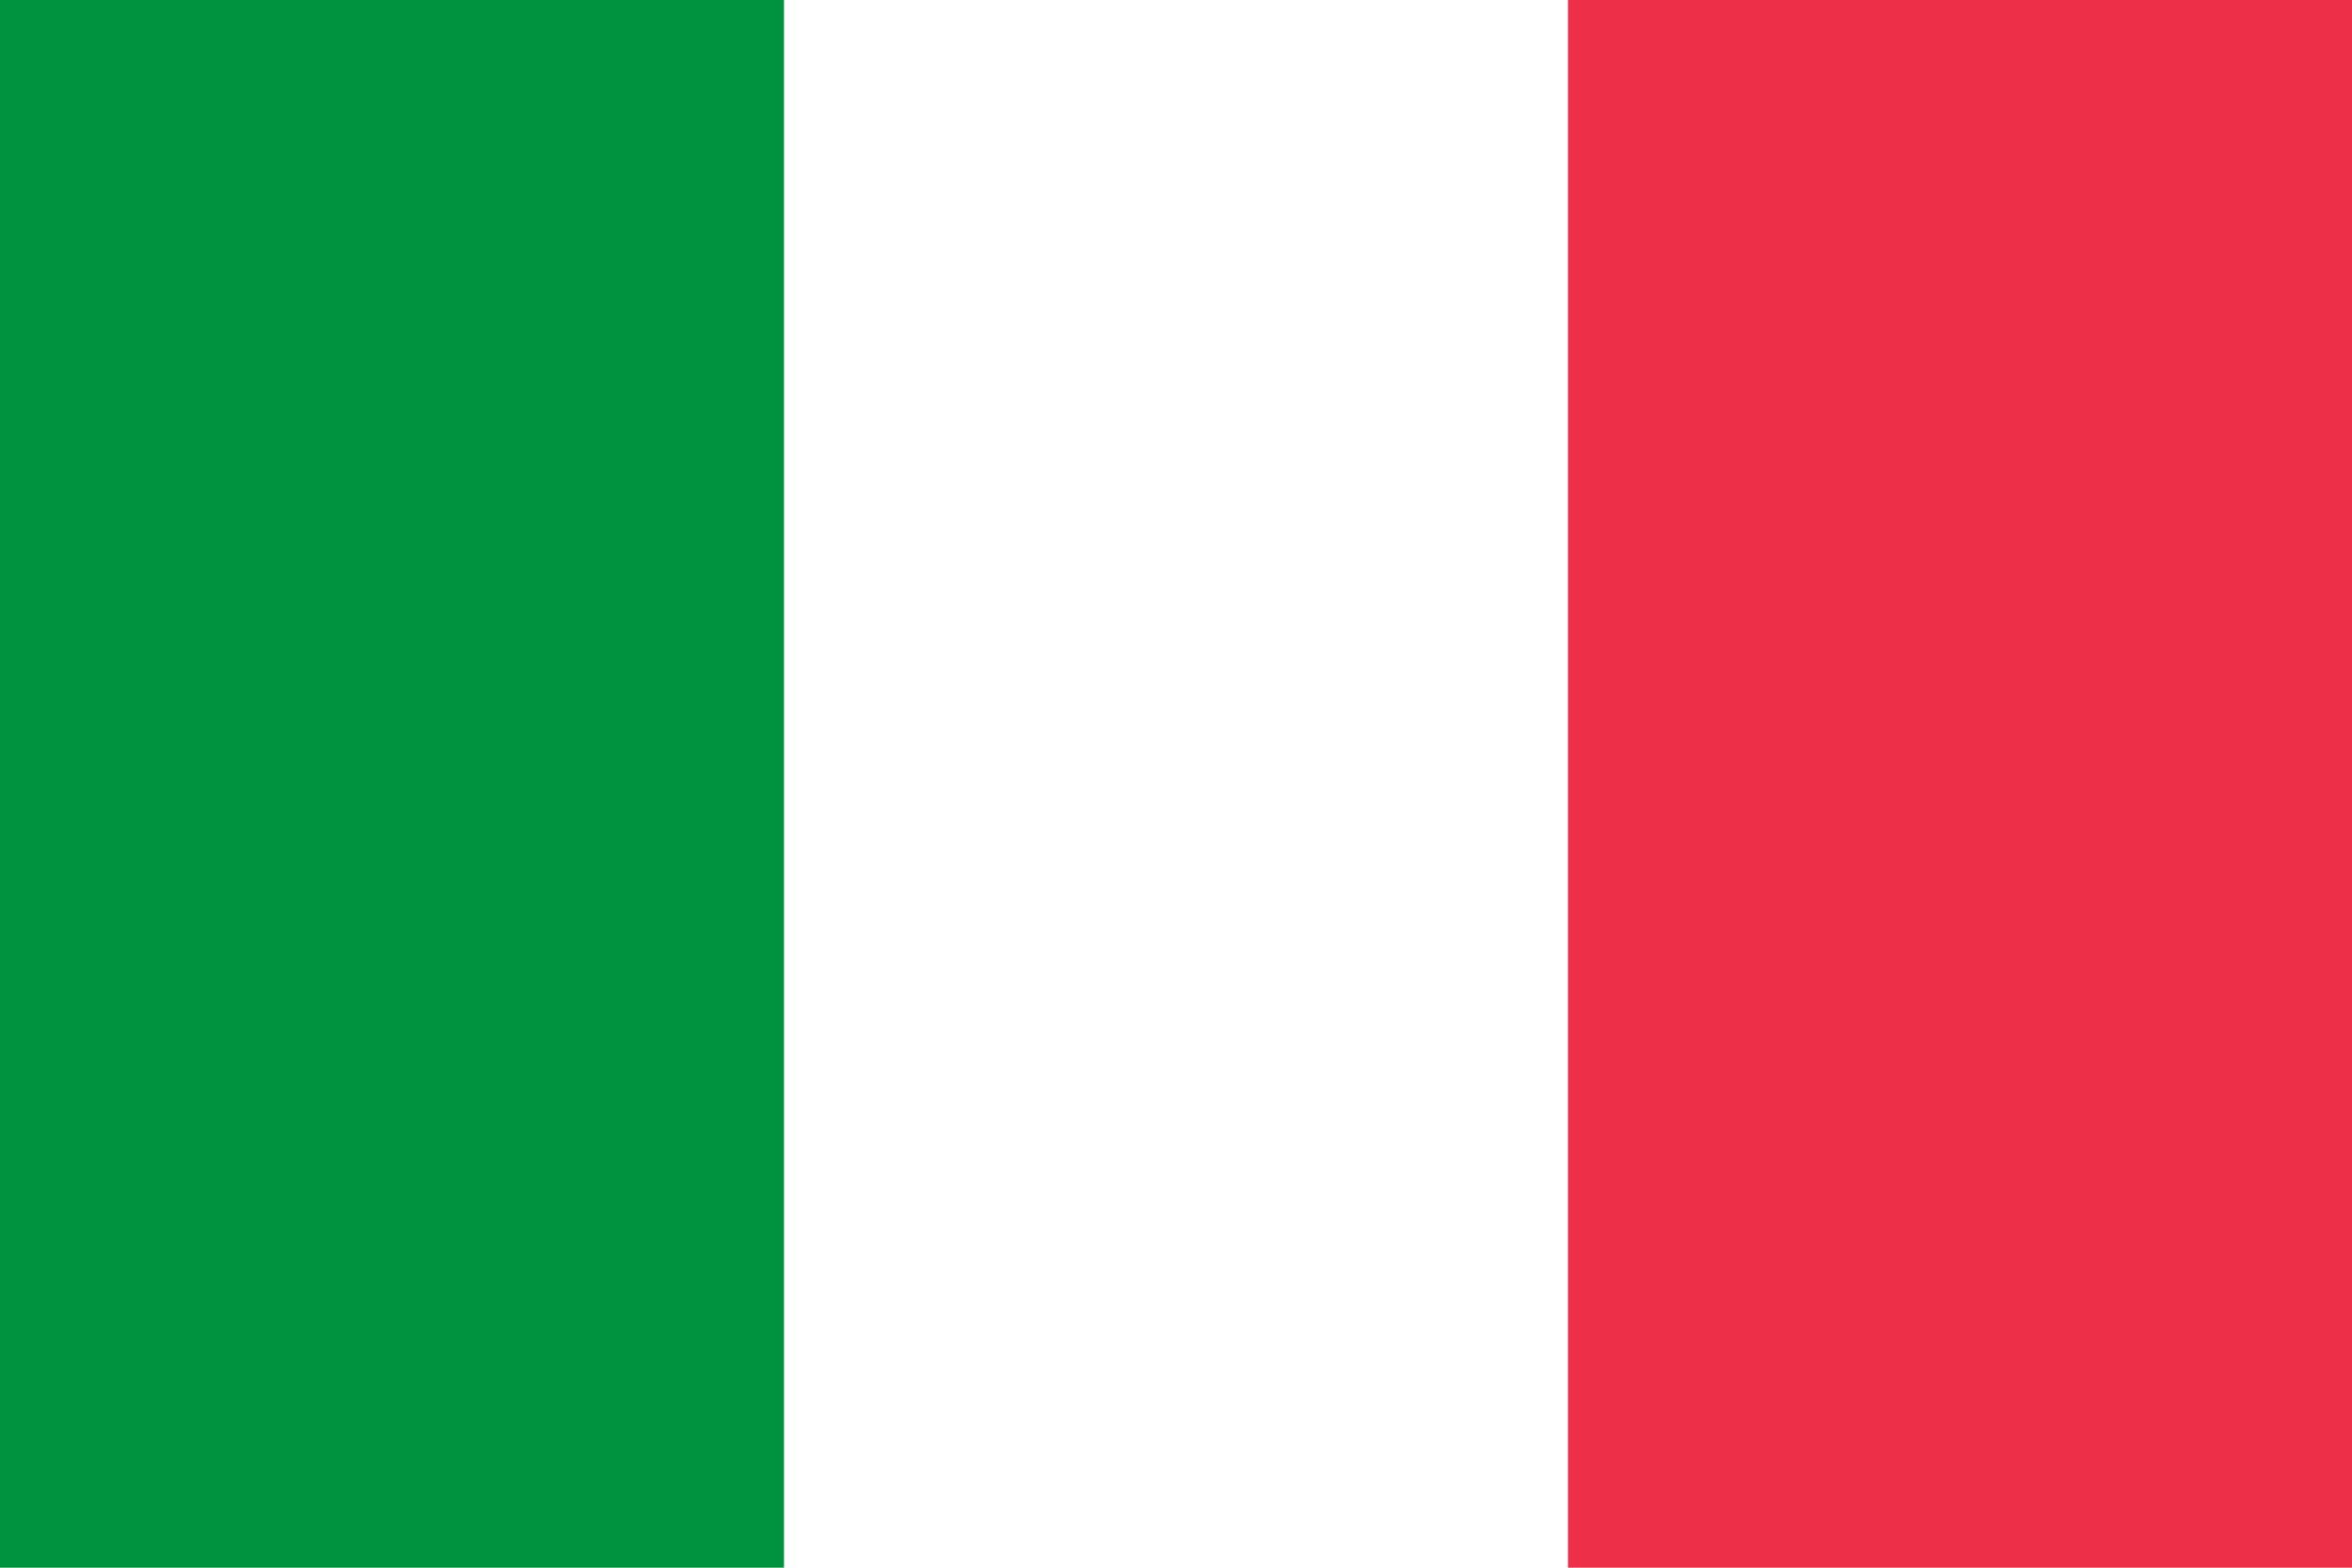
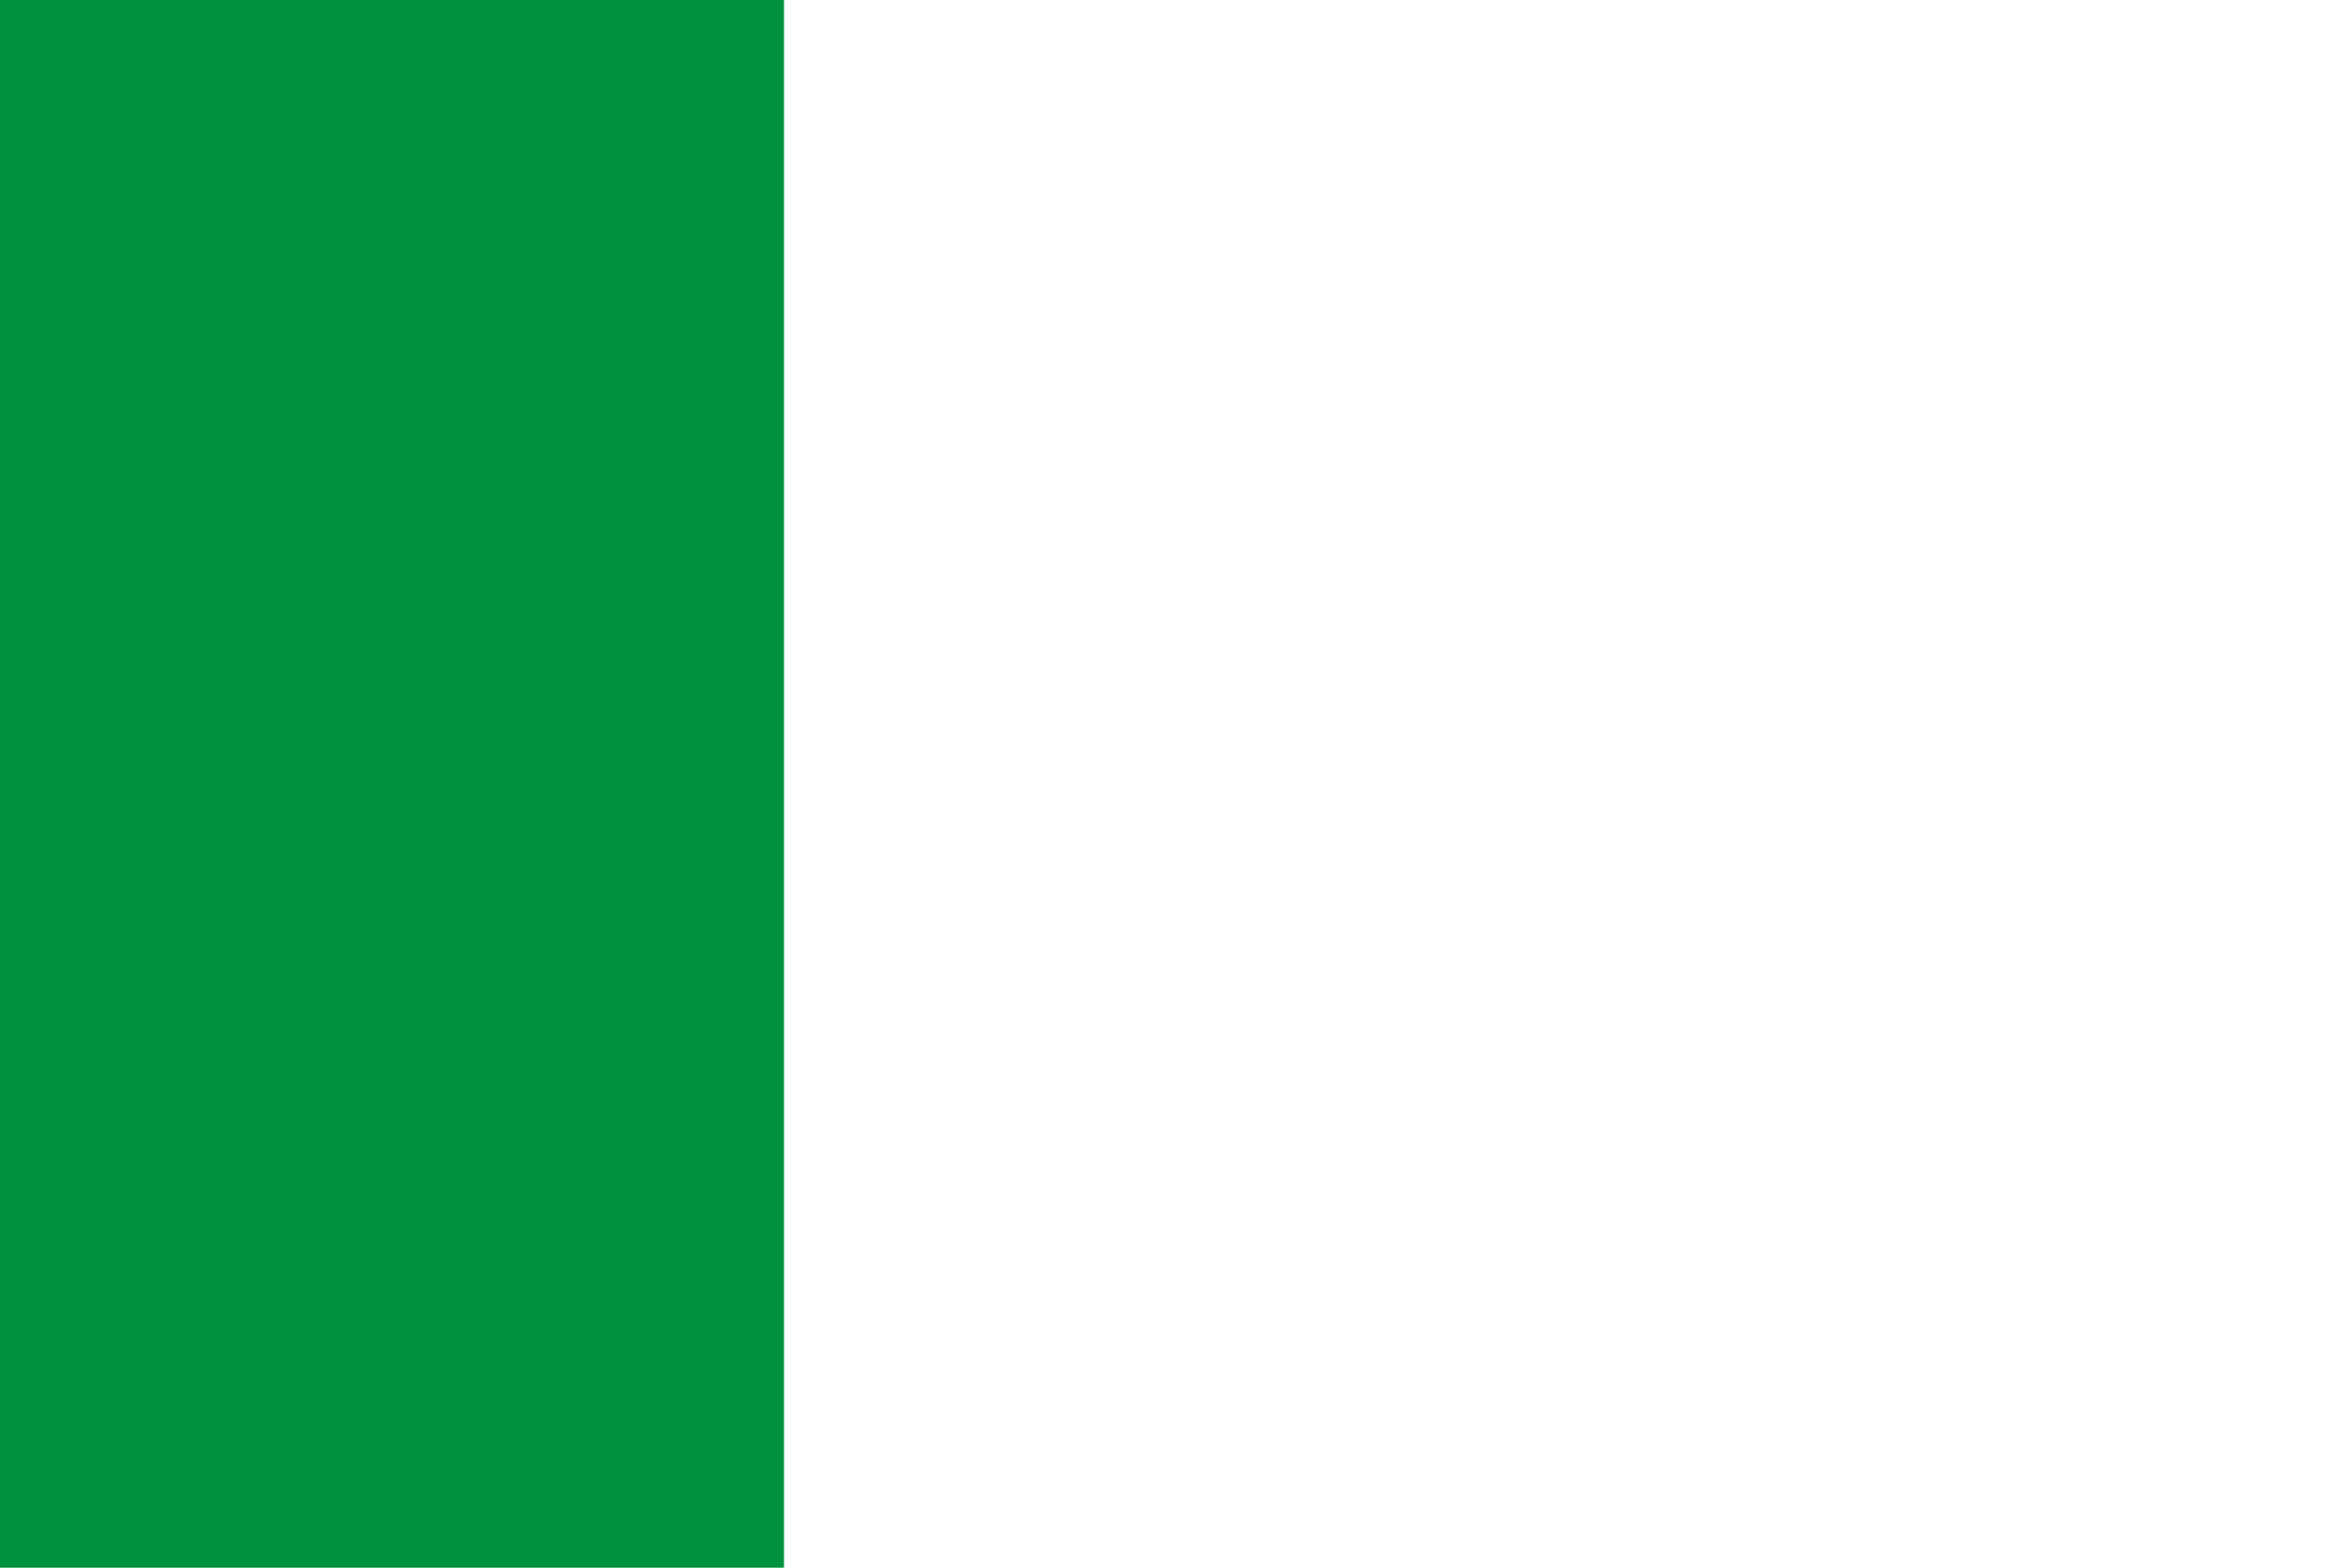
<svg xmlns="http://www.w3.org/2000/svg" id="Livello_1" viewBox="0 0 18 12">
  <defs>
    <style>      .st0 {        fill: #fff;      }      .st1 {        fill: #00933f;      }      .st2 {        fill: #ed2f47;      }    </style>
  </defs>
-   <rect class="st0" width="18" height="12" />
  <rect class="st1" width="6" height="12" />
-   <rect class="st2" x="12" width="6" height="12" />
</svg>